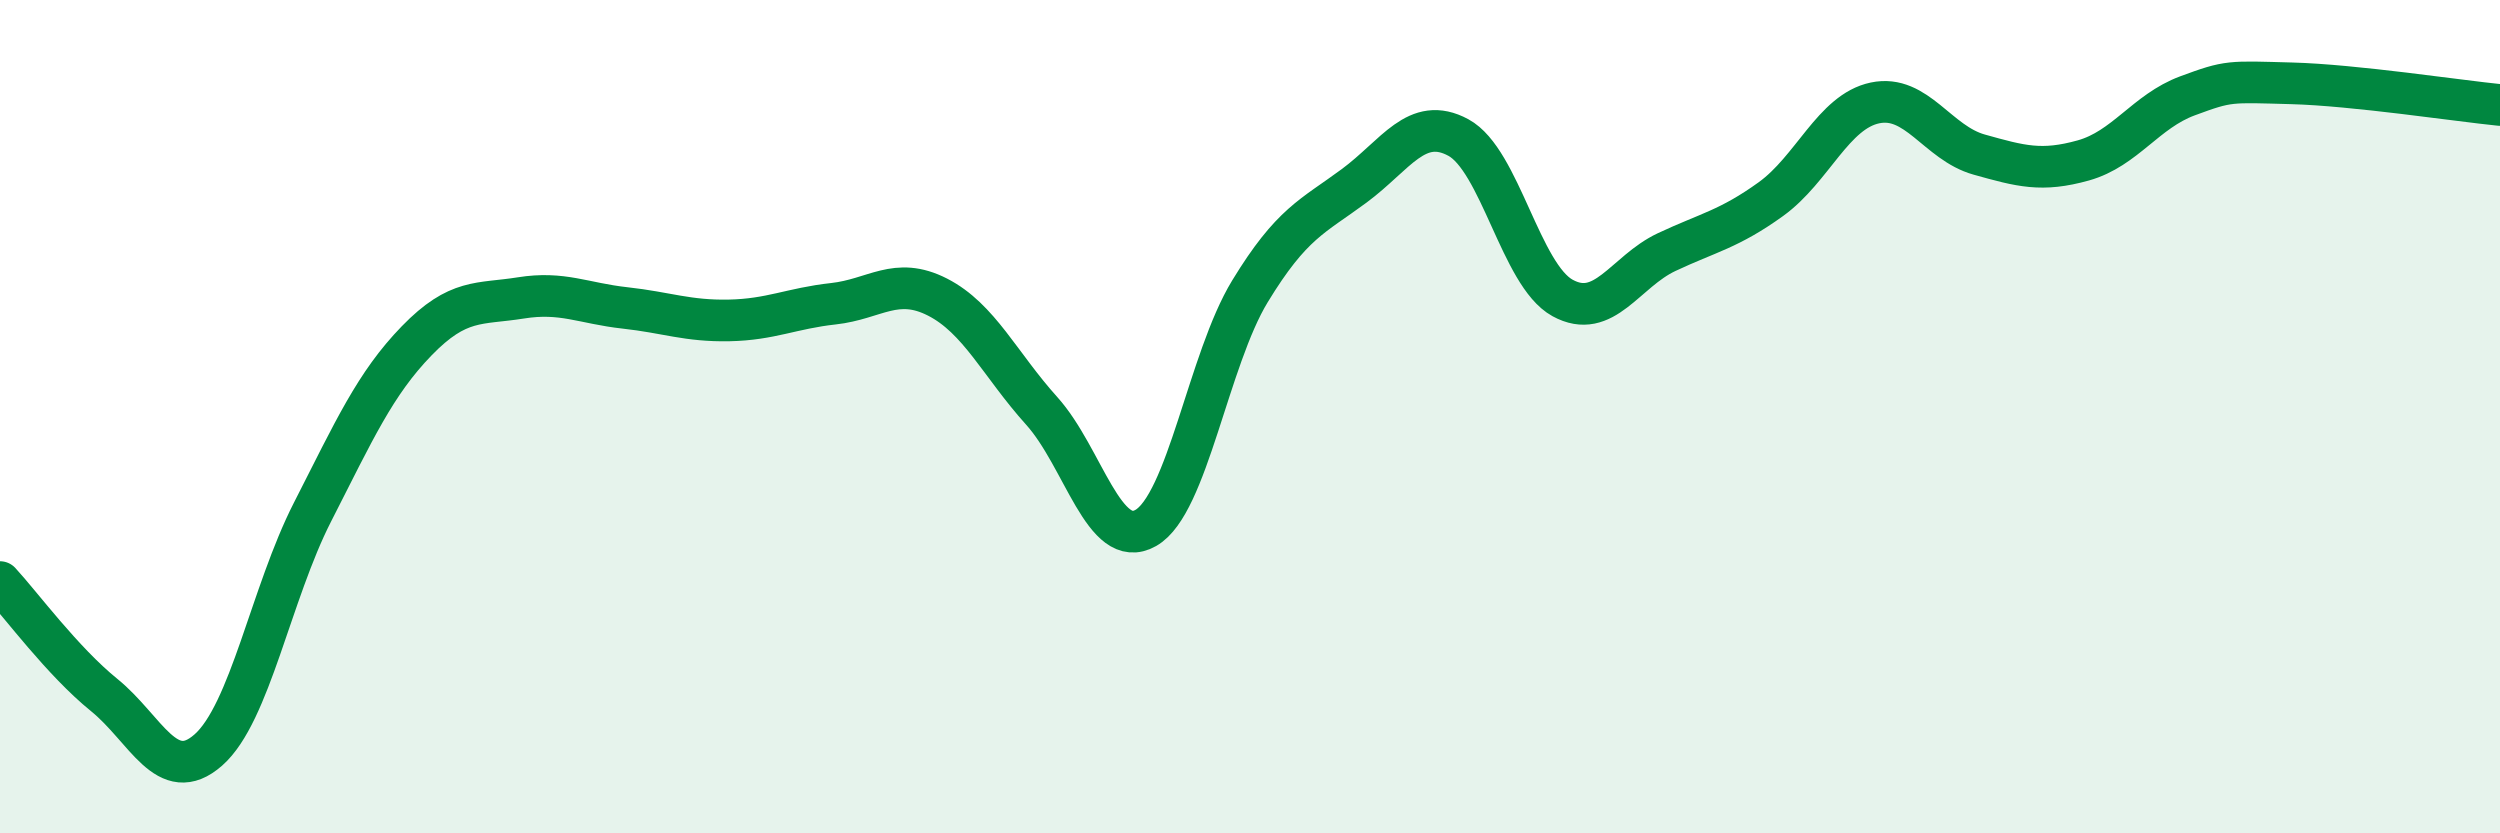
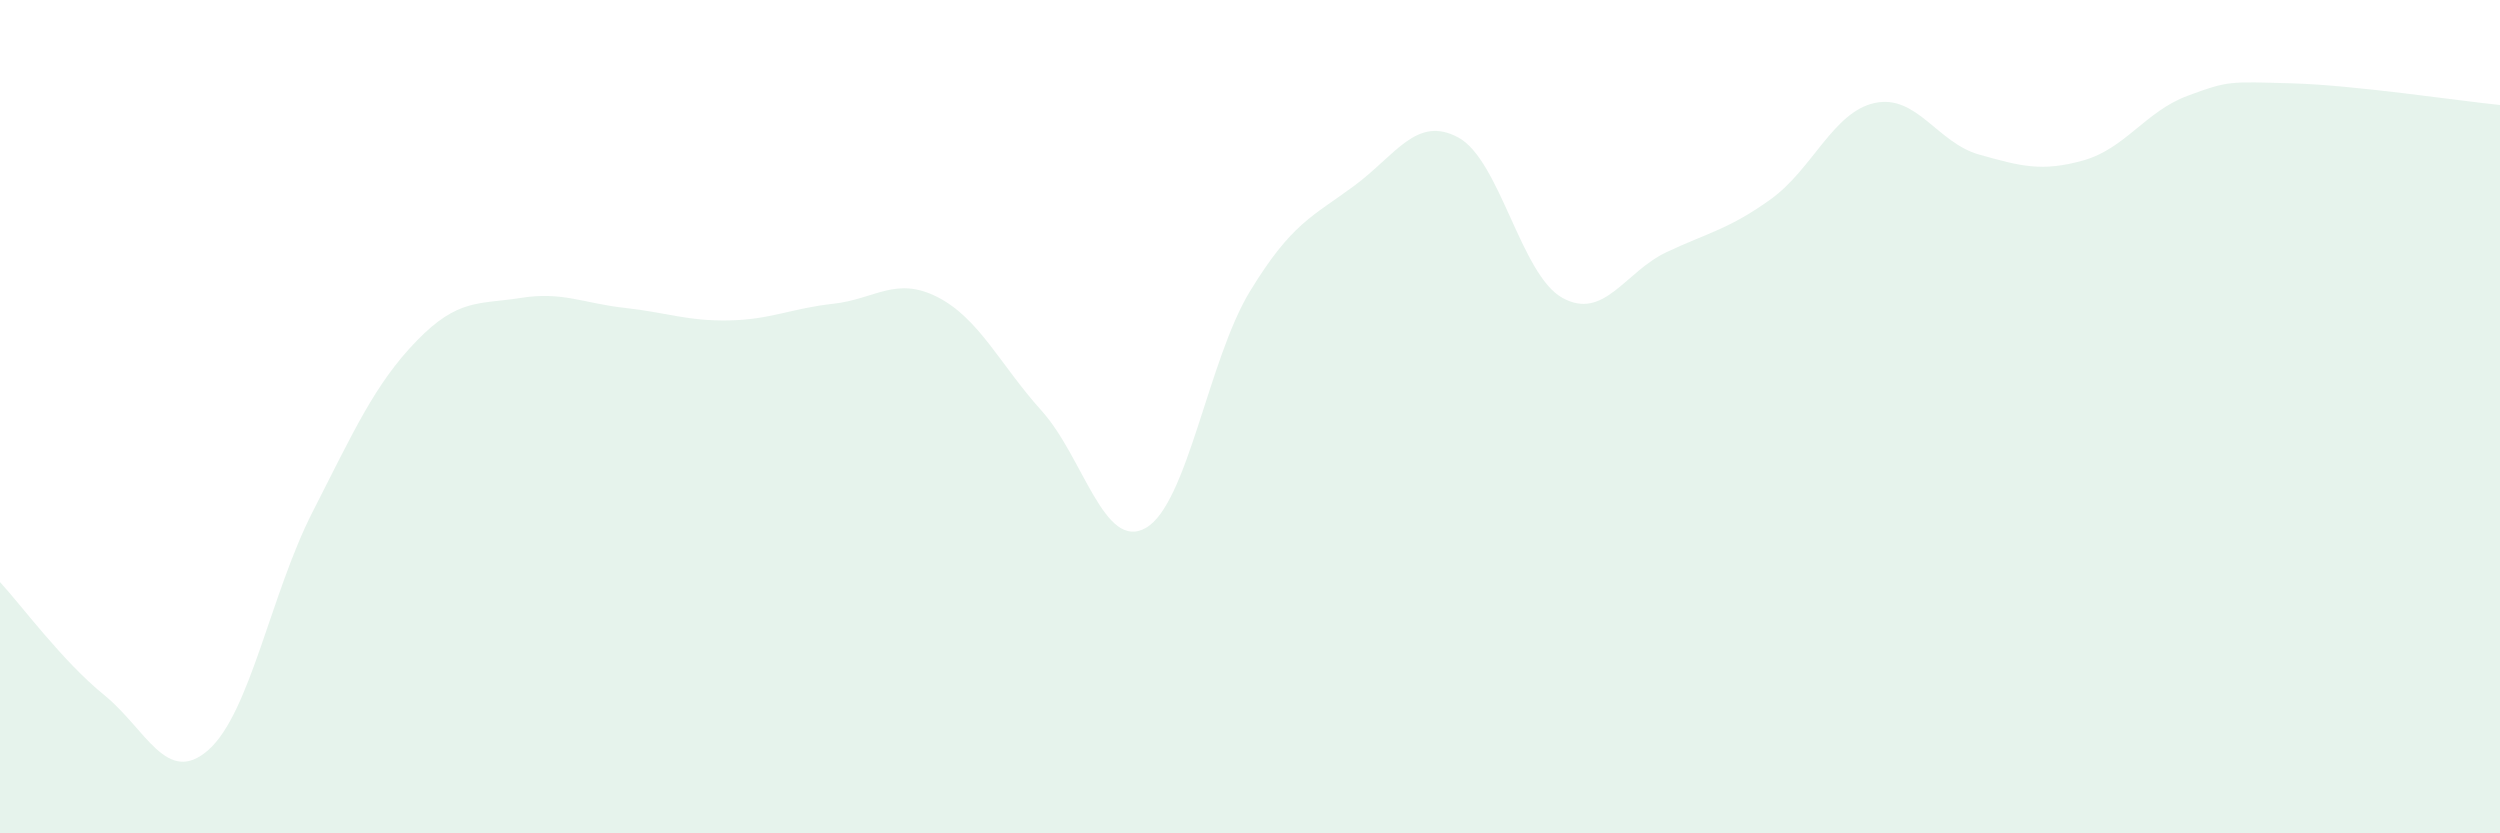
<svg xmlns="http://www.w3.org/2000/svg" width="60" height="20" viewBox="0 0 60 20">
  <path d="M 0,13.97 C 0.5,14.51 1.5,15.87 2.5,16.68 C 3.5,17.49 4,18.88 5,18 C 6,17.12 6.5,14.25 7.5,12.29 C 8.5,10.33 9,9.21 10,8.18 C 11,7.15 11.5,7.31 12.5,7.15 C 13.5,6.99 14,7.28 15,7.39 C 16,7.5 16.5,7.71 17.5,7.69 C 18.5,7.67 19,7.4 20,7.29 C 21,7.18 21.5,6.62 22.5,7.13 C 23.5,7.64 24,8.75 25,9.86 C 26,10.97 26.5,13.24 27.5,12.67 C 28.5,12.1 29,8.63 30,6.99 C 31,5.35 31.5,5.2 32.5,4.46 C 33.5,3.72 34,2.76 35,3.3 C 36,3.84 36.5,6.6 37.5,7.15 C 38.5,7.7 39,6.52 40,6.05 C 41,5.58 41.5,5.5 42.5,4.78 C 43.5,4.06 44,2.68 45,2.47 C 46,2.26 46.5,3.43 47.5,3.71 C 48.5,3.99 49,4.13 50,3.85 C 51,3.57 51.5,2.67 52.5,2.3 C 53.5,1.93 53.5,1.96 55,2 C 56.5,2.04 59,2.42 60,2.52L60 20L0 20Z" fill="#008740" opacity="0.1" stroke-linecap="round" stroke-linejoin="round" />
-   <path d="M 0,13.97 C 0.5,14.51 1.5,15.87 2.5,16.68 C 3.5,17.49 4,18.88 5,18 C 6,17.12 6.5,14.25 7.5,12.29 C 8.5,10.33 9,9.21 10,8.18 C 11,7.15 11.5,7.31 12.5,7.15 C 13.5,6.99 14,7.28 15,7.39 C 16,7.5 16.5,7.71 17.5,7.69 C 18.5,7.67 19,7.4 20,7.29 C 21,7.18 21.5,6.62 22.5,7.13 C 23.5,7.64 24,8.75 25,9.86 C 26,10.97 26.5,13.24 27.5,12.67 C 28.5,12.1 29,8.63 30,6.99 C 31,5.35 31.5,5.2 32.5,4.46 C 33.5,3.72 34,2.76 35,3.3 C 36,3.84 36.5,6.6 37.5,7.15 C 38.5,7.7 39,6.52 40,6.05 C 41,5.58 41.5,5.5 42.5,4.78 C 43.5,4.06 44,2.68 45,2.47 C 46,2.26 46.5,3.43 47.5,3.71 C 48.5,3.99 49,4.13 50,3.85 C 51,3.57 51.5,2.67 52.5,2.3 C 53.5,1.93 53.5,1.96 55,2 C 56.5,2.04 59,2.42 60,2.52" stroke="#008740" stroke-width="1" fill="none" stroke-linecap="round" stroke-linejoin="round" />
</svg>